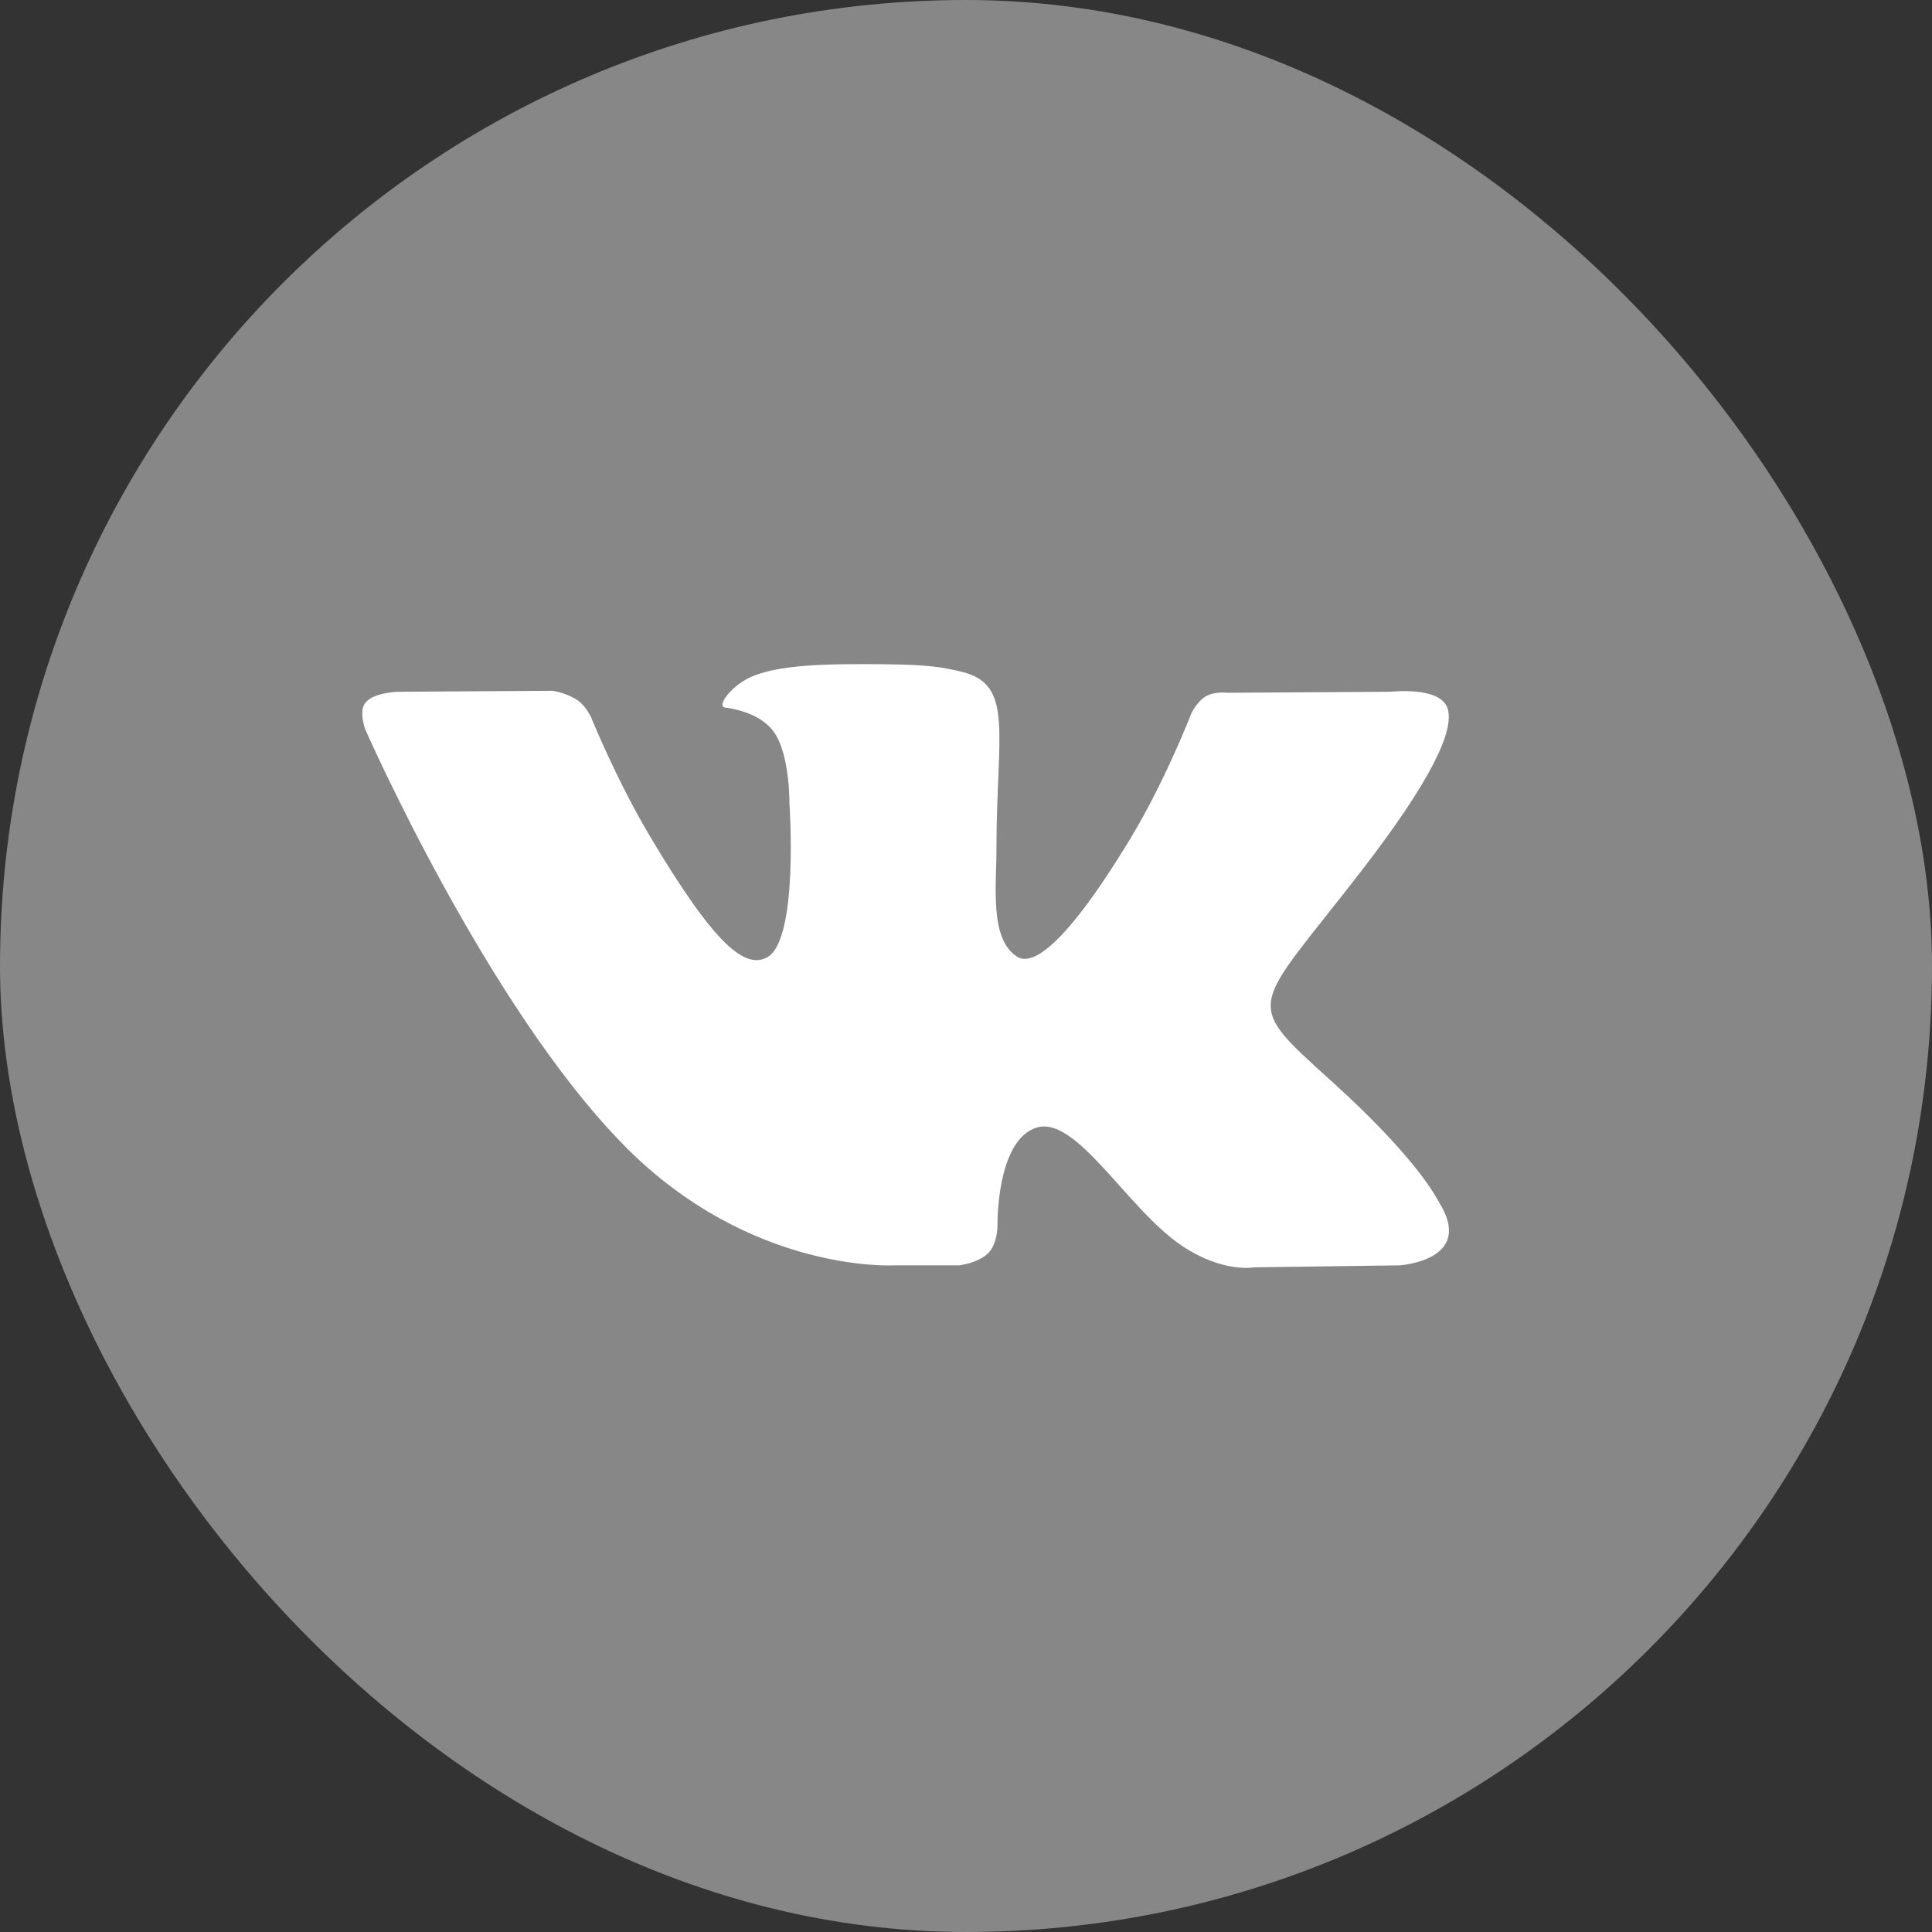
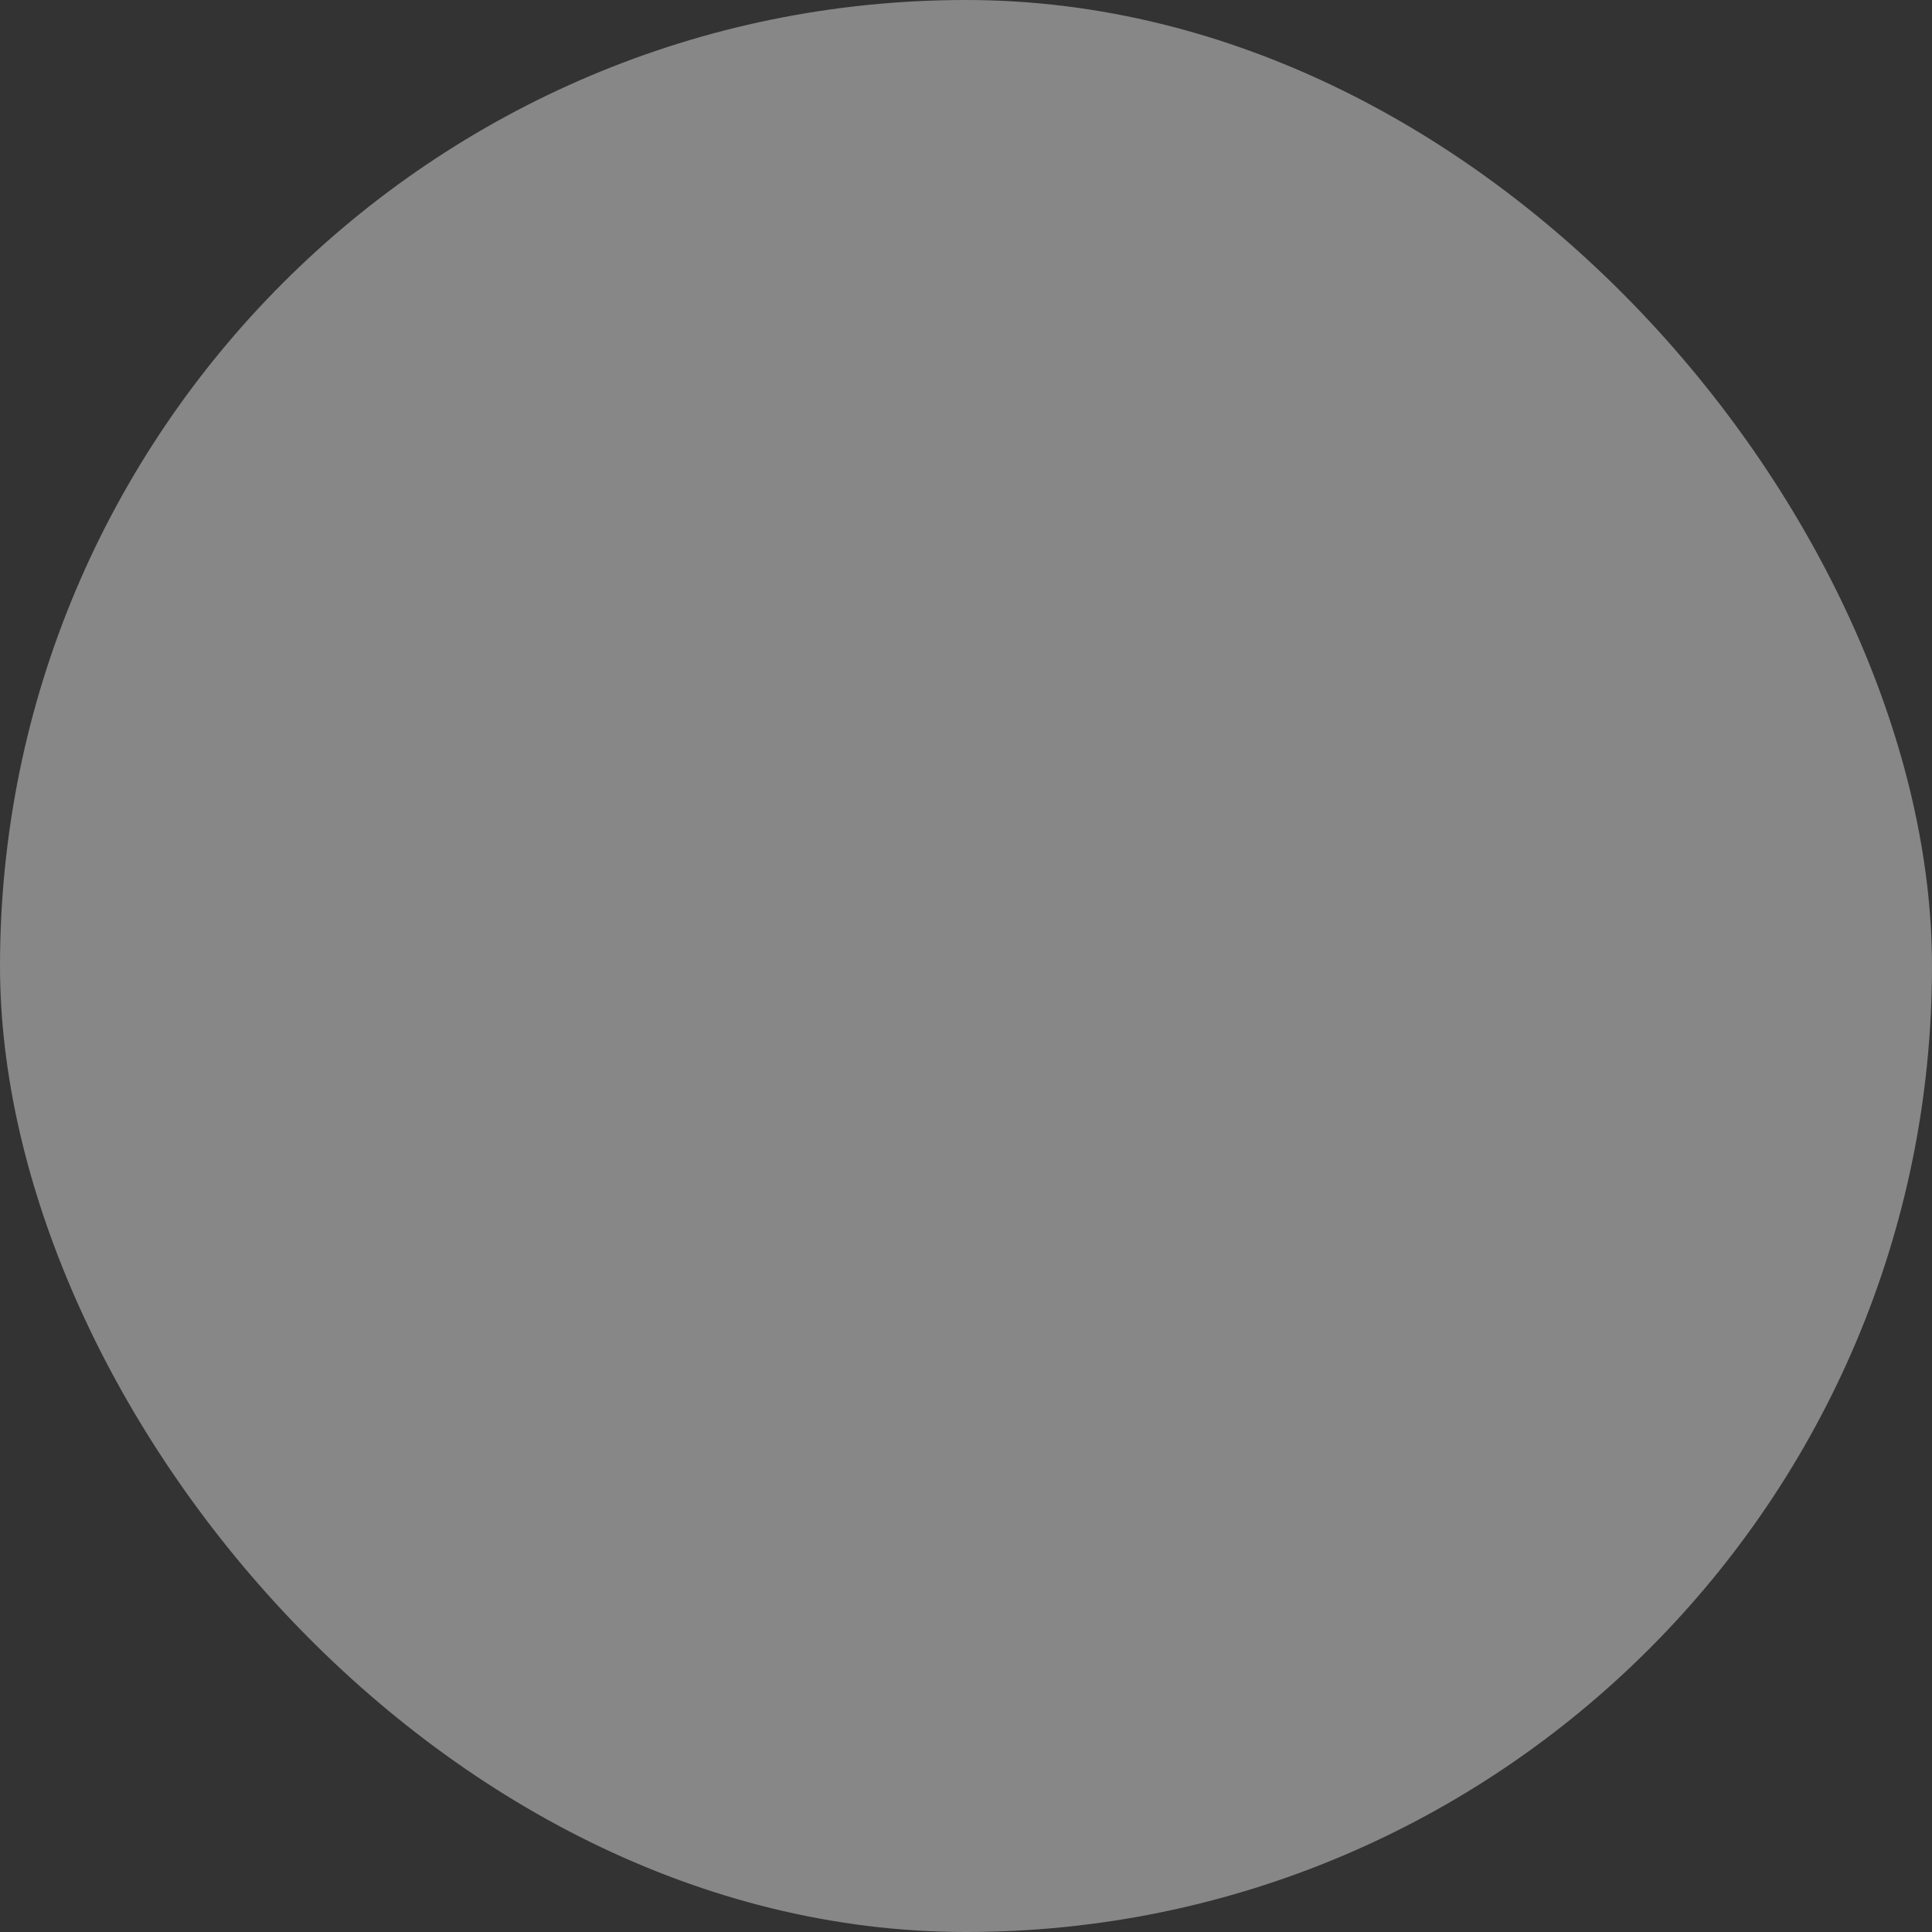
<svg xmlns="http://www.w3.org/2000/svg" width="33" height="33" viewBox="0 0 33 33" fill="none">
  <rect x="0" y="0" width="33" height="33" fill="#333333" stroke="none" />
  <rect width="33" height="33" rx="16.5" fill="#878787" />
-   <path fill-rule="evenodd" clip-rule="evenodd" d="M15.27 21.613H16.379C16.379 21.613 16.714 21.577 16.886 21.398C17.043 21.233 17.038 20.923 17.038 20.923C17.038 20.923 17.016 19.473 17.707 19.26C18.388 19.049 19.263 20.661 20.19 21.28C20.891 21.749 21.424 21.647 21.424 21.647L23.903 21.613C23.903 21.613 25.199 21.535 24.584 20.542C24.534 20.461 24.226 19.808 22.741 18.465C21.187 17.061 21.395 17.288 23.267 14.858C24.408 13.378 24.864 12.474 24.721 12.087C24.585 11.719 23.747 11.816 23.747 11.816L20.956 11.833C20.956 11.833 20.749 11.805 20.595 11.895C20.445 11.982 20.349 12.186 20.349 12.186C20.349 12.186 19.907 13.331 19.318 14.306C18.075 16.361 17.578 16.469 17.375 16.342C16.902 16.044 17.02 15.147 17.02 14.509C17.02 12.518 17.331 11.687 16.416 11.472C16.113 11.401 15.89 11.354 15.114 11.346C14.118 11.336 13.275 11.349 12.798 11.577C12.48 11.728 12.235 12.066 12.384 12.085C12.569 12.109 12.987 12.195 13.208 12.488C13.494 12.867 13.484 13.718 13.484 13.718C13.484 13.718 13.649 16.063 13.1 16.354C12.724 16.553 12.208 16.146 11.1 14.281C10.532 13.326 10.104 12.27 10.104 12.27C10.104 12.27 10.021 12.073 9.874 11.967C9.695 11.84 9.445 11.799 9.445 11.799L6.793 11.816C6.793 11.816 6.394 11.827 6.248 11.995C6.118 12.145 6.238 12.456 6.238 12.456C6.238 12.456 8.314 17.186 10.665 19.57C12.822 21.756 15.27 21.613 15.27 21.613Z" fill="white" />
</svg>